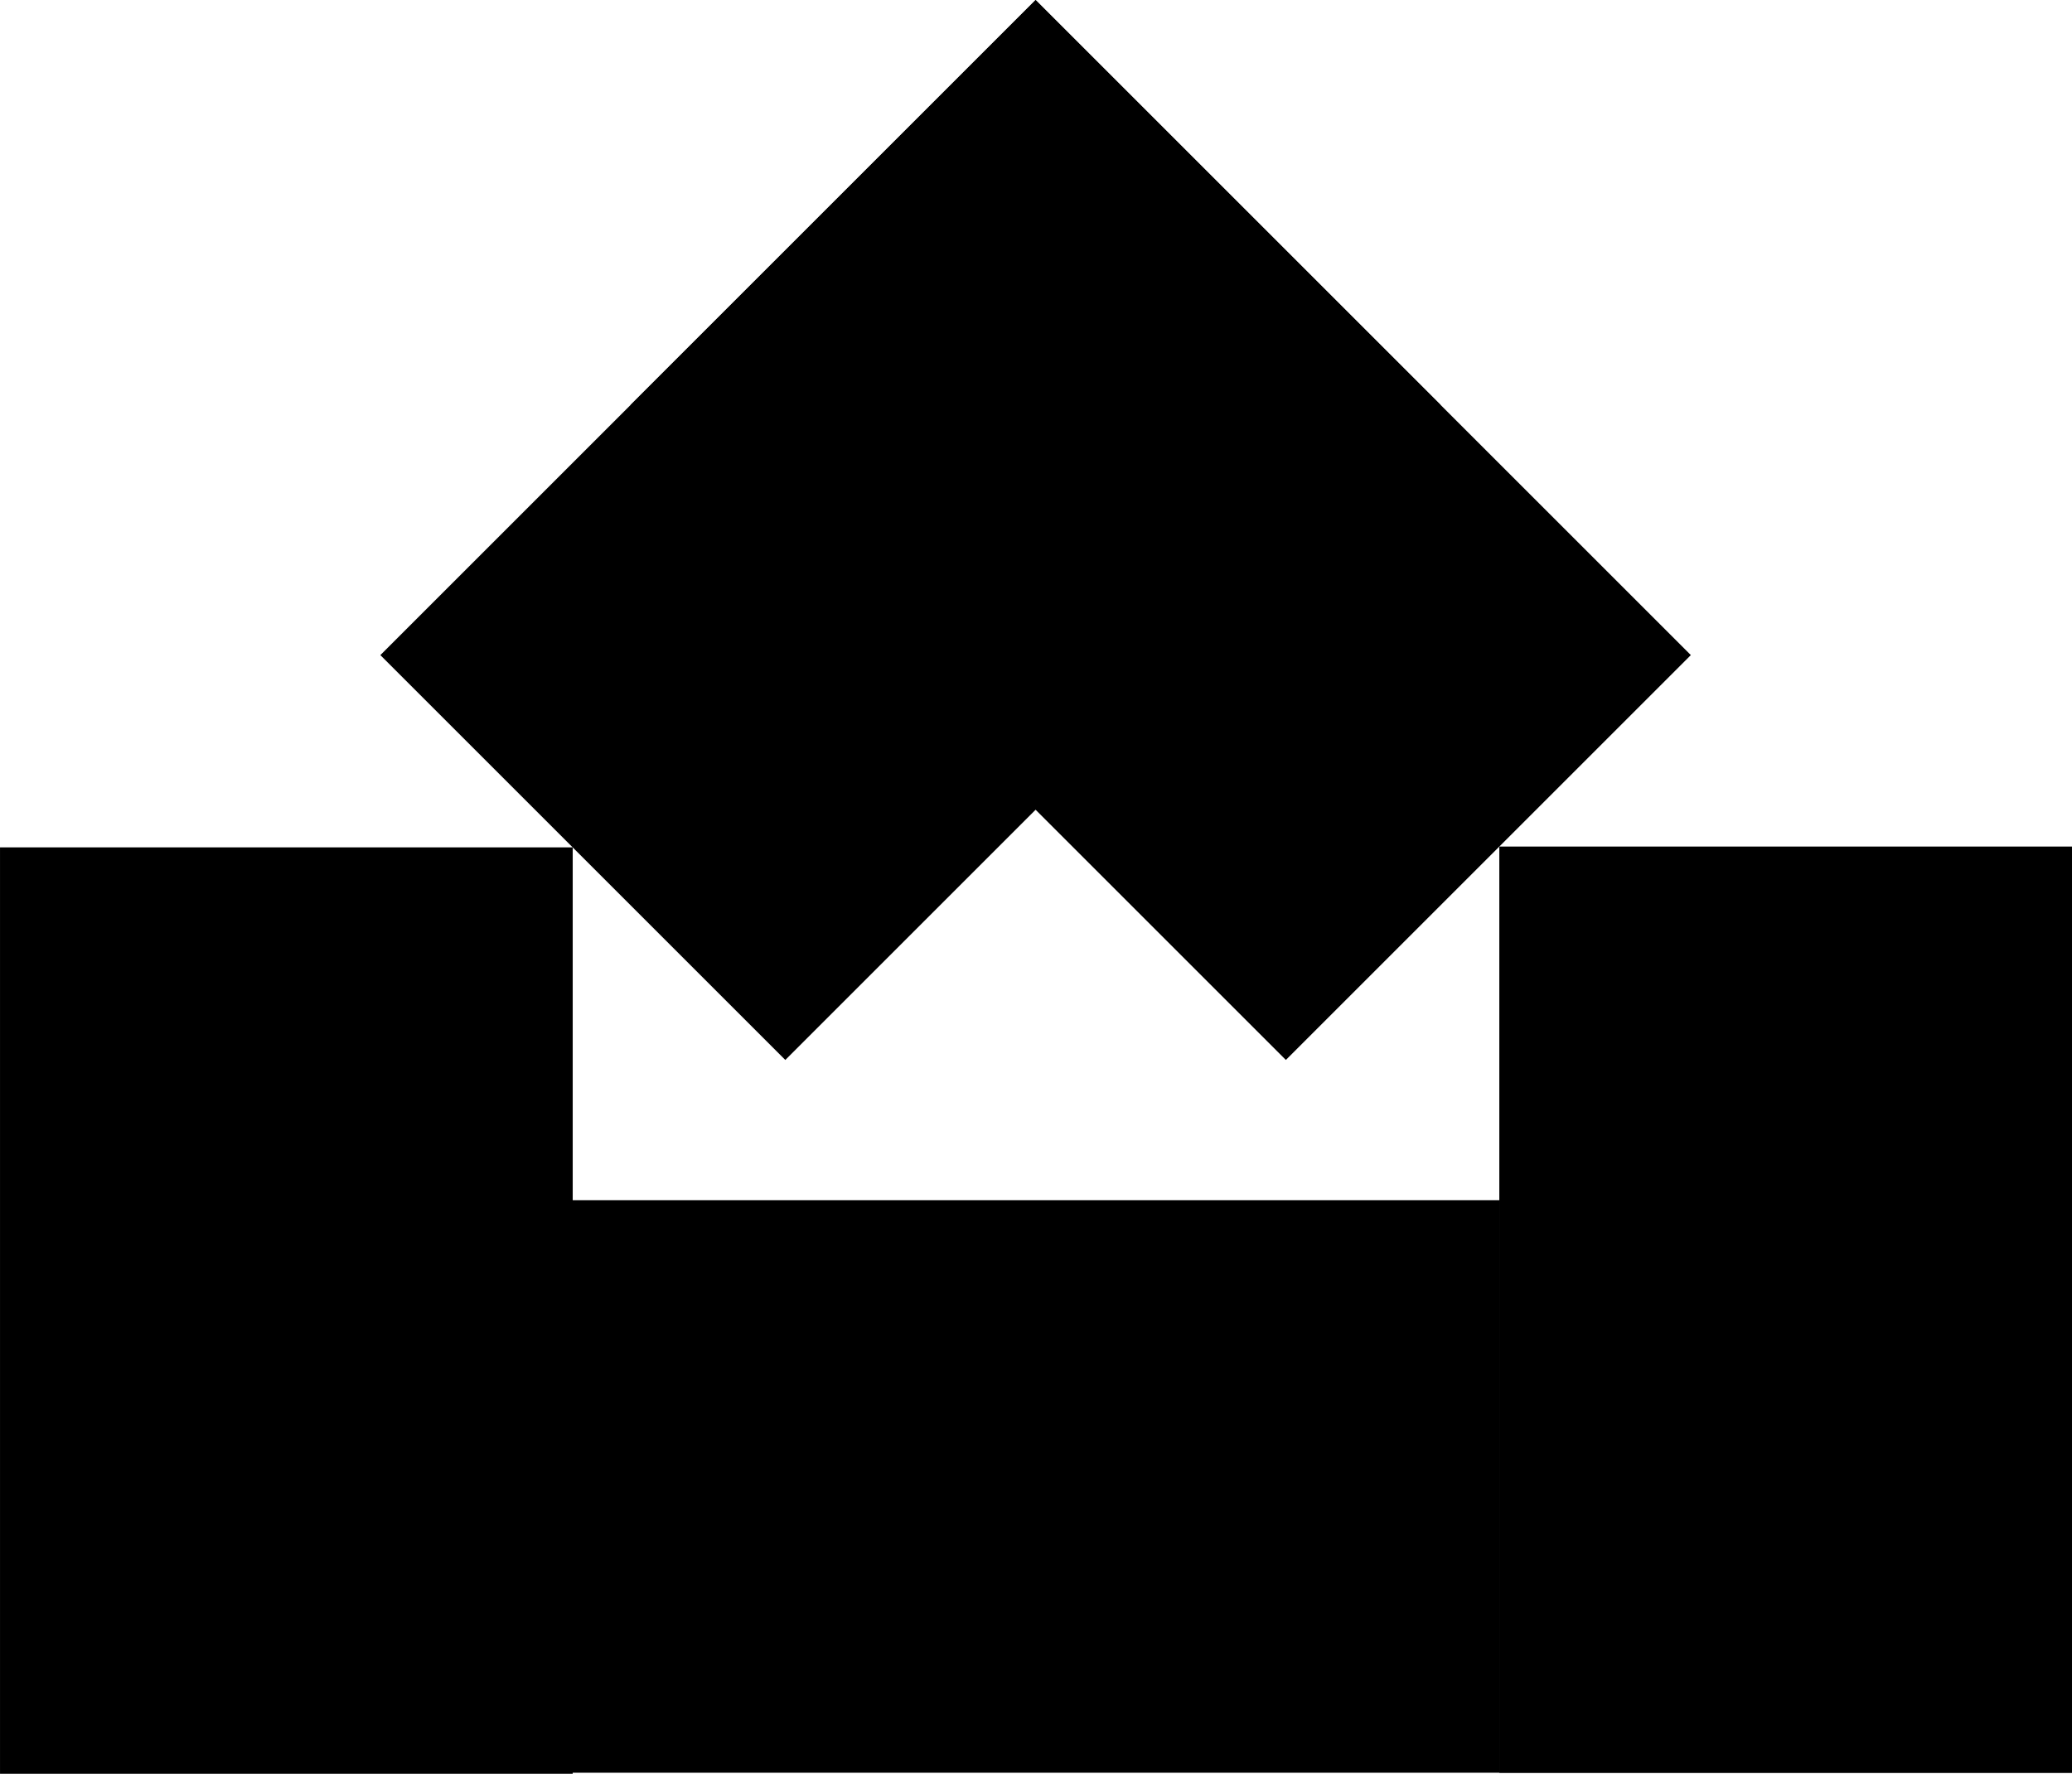
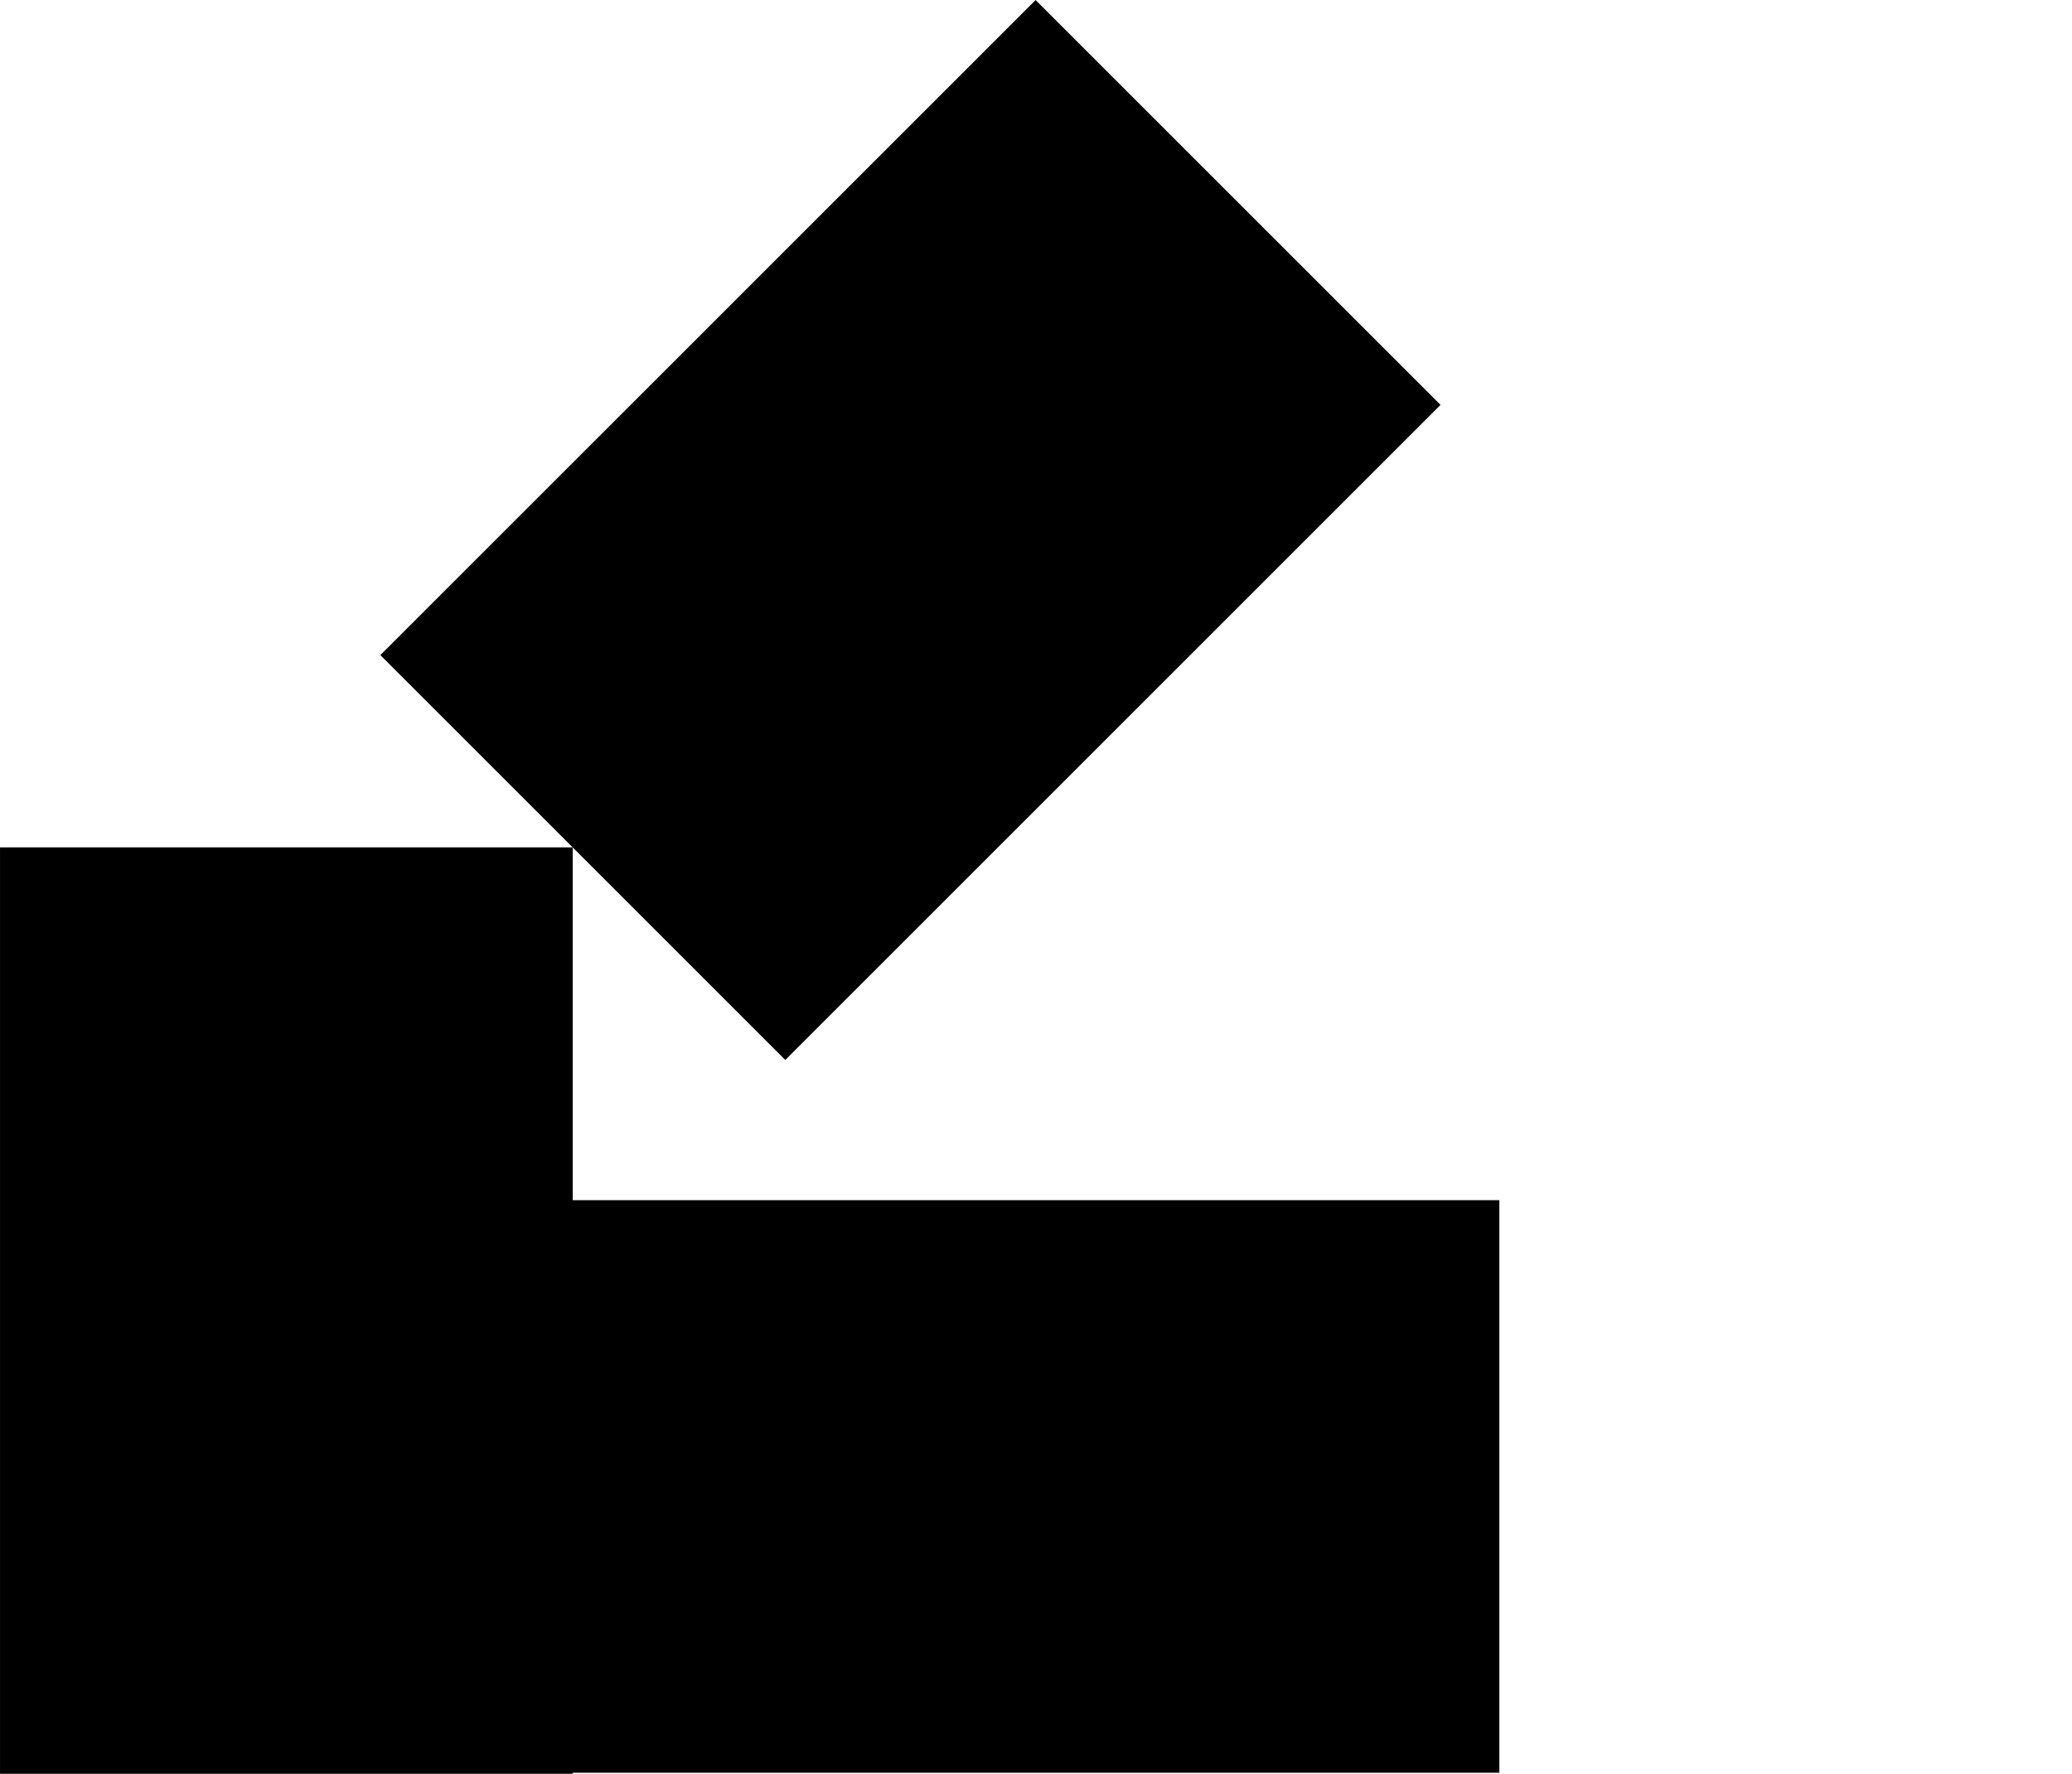
<svg xmlns="http://www.w3.org/2000/svg" viewBox="0 0 695.67 595.68">
  <g fill="#000">
    <path d="M503.41 403.068V595.35H192.288V403.068zM192.288 595.699H.005V284.576h192.283z" />
-     <path d="M503.392 284.302h192.283v311.122H503.392z" />
    <g>
-       <path d="M567.697 220.006L431.732 355.971 211.734 135.974 347.7.009z" />
      <path d="M127.7 220.009l135.965 135.965L483.66 135.977 347.697.012z" />
    </g>
  </g>
</svg>